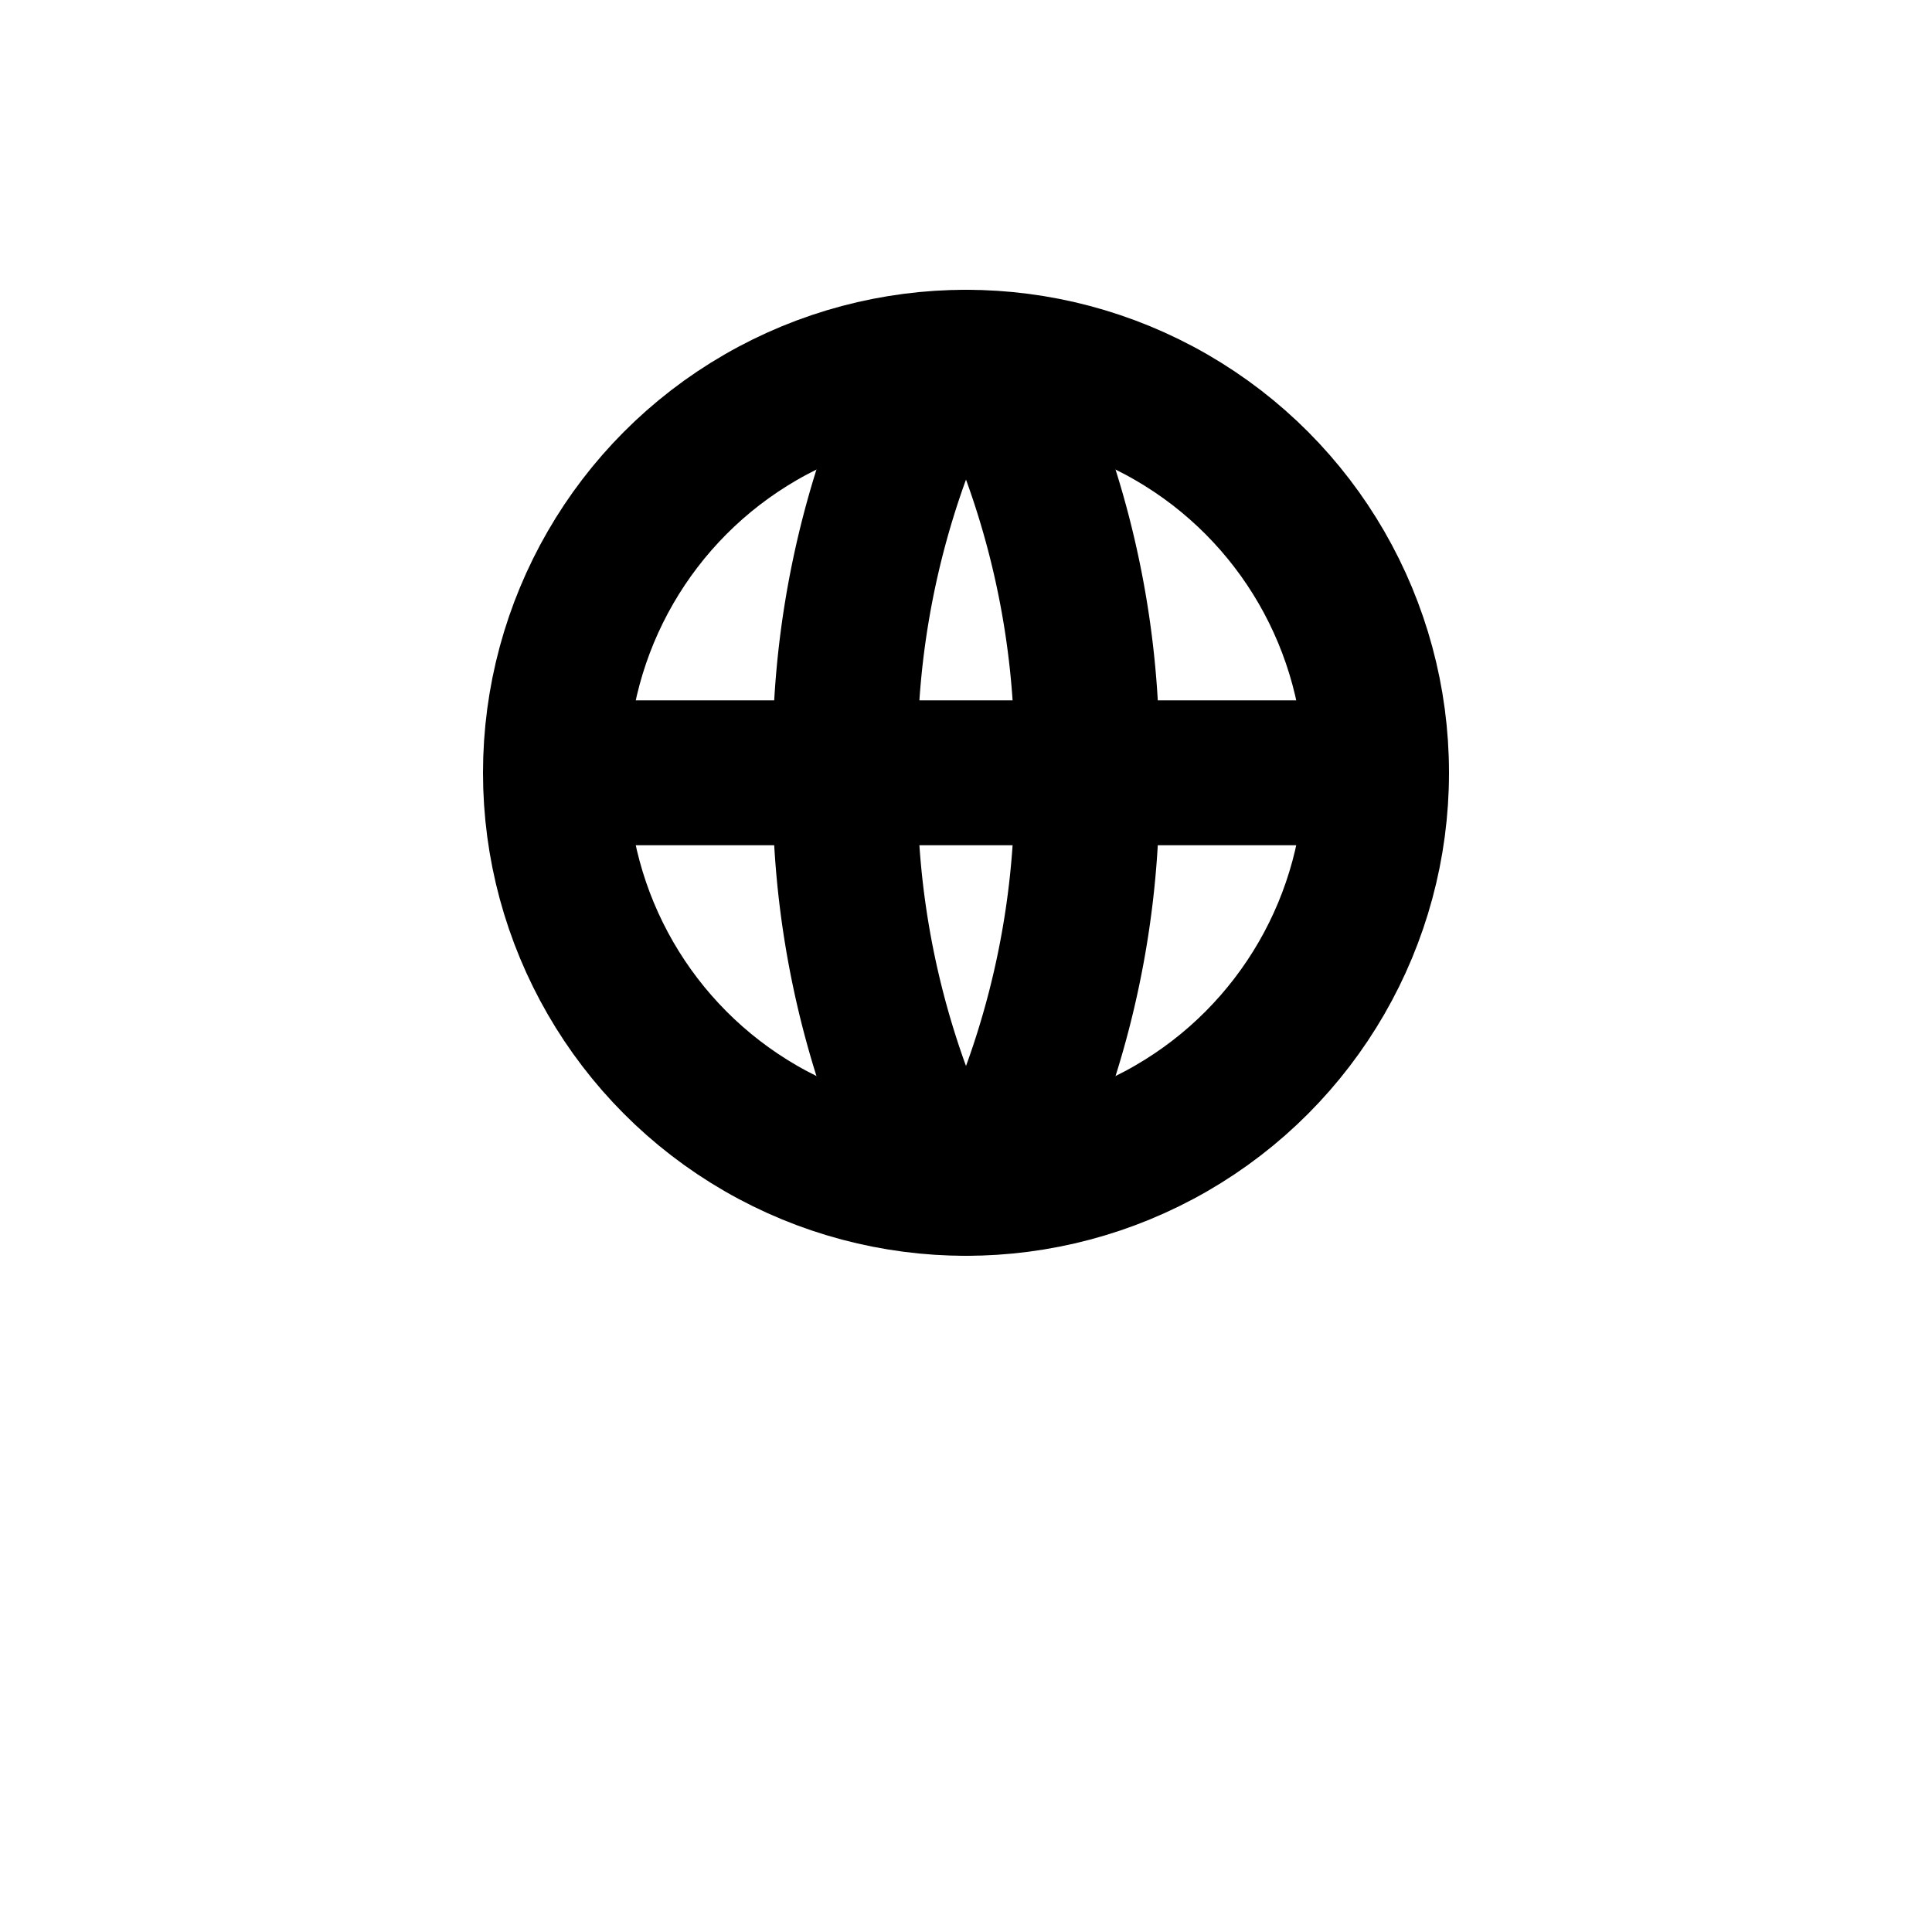
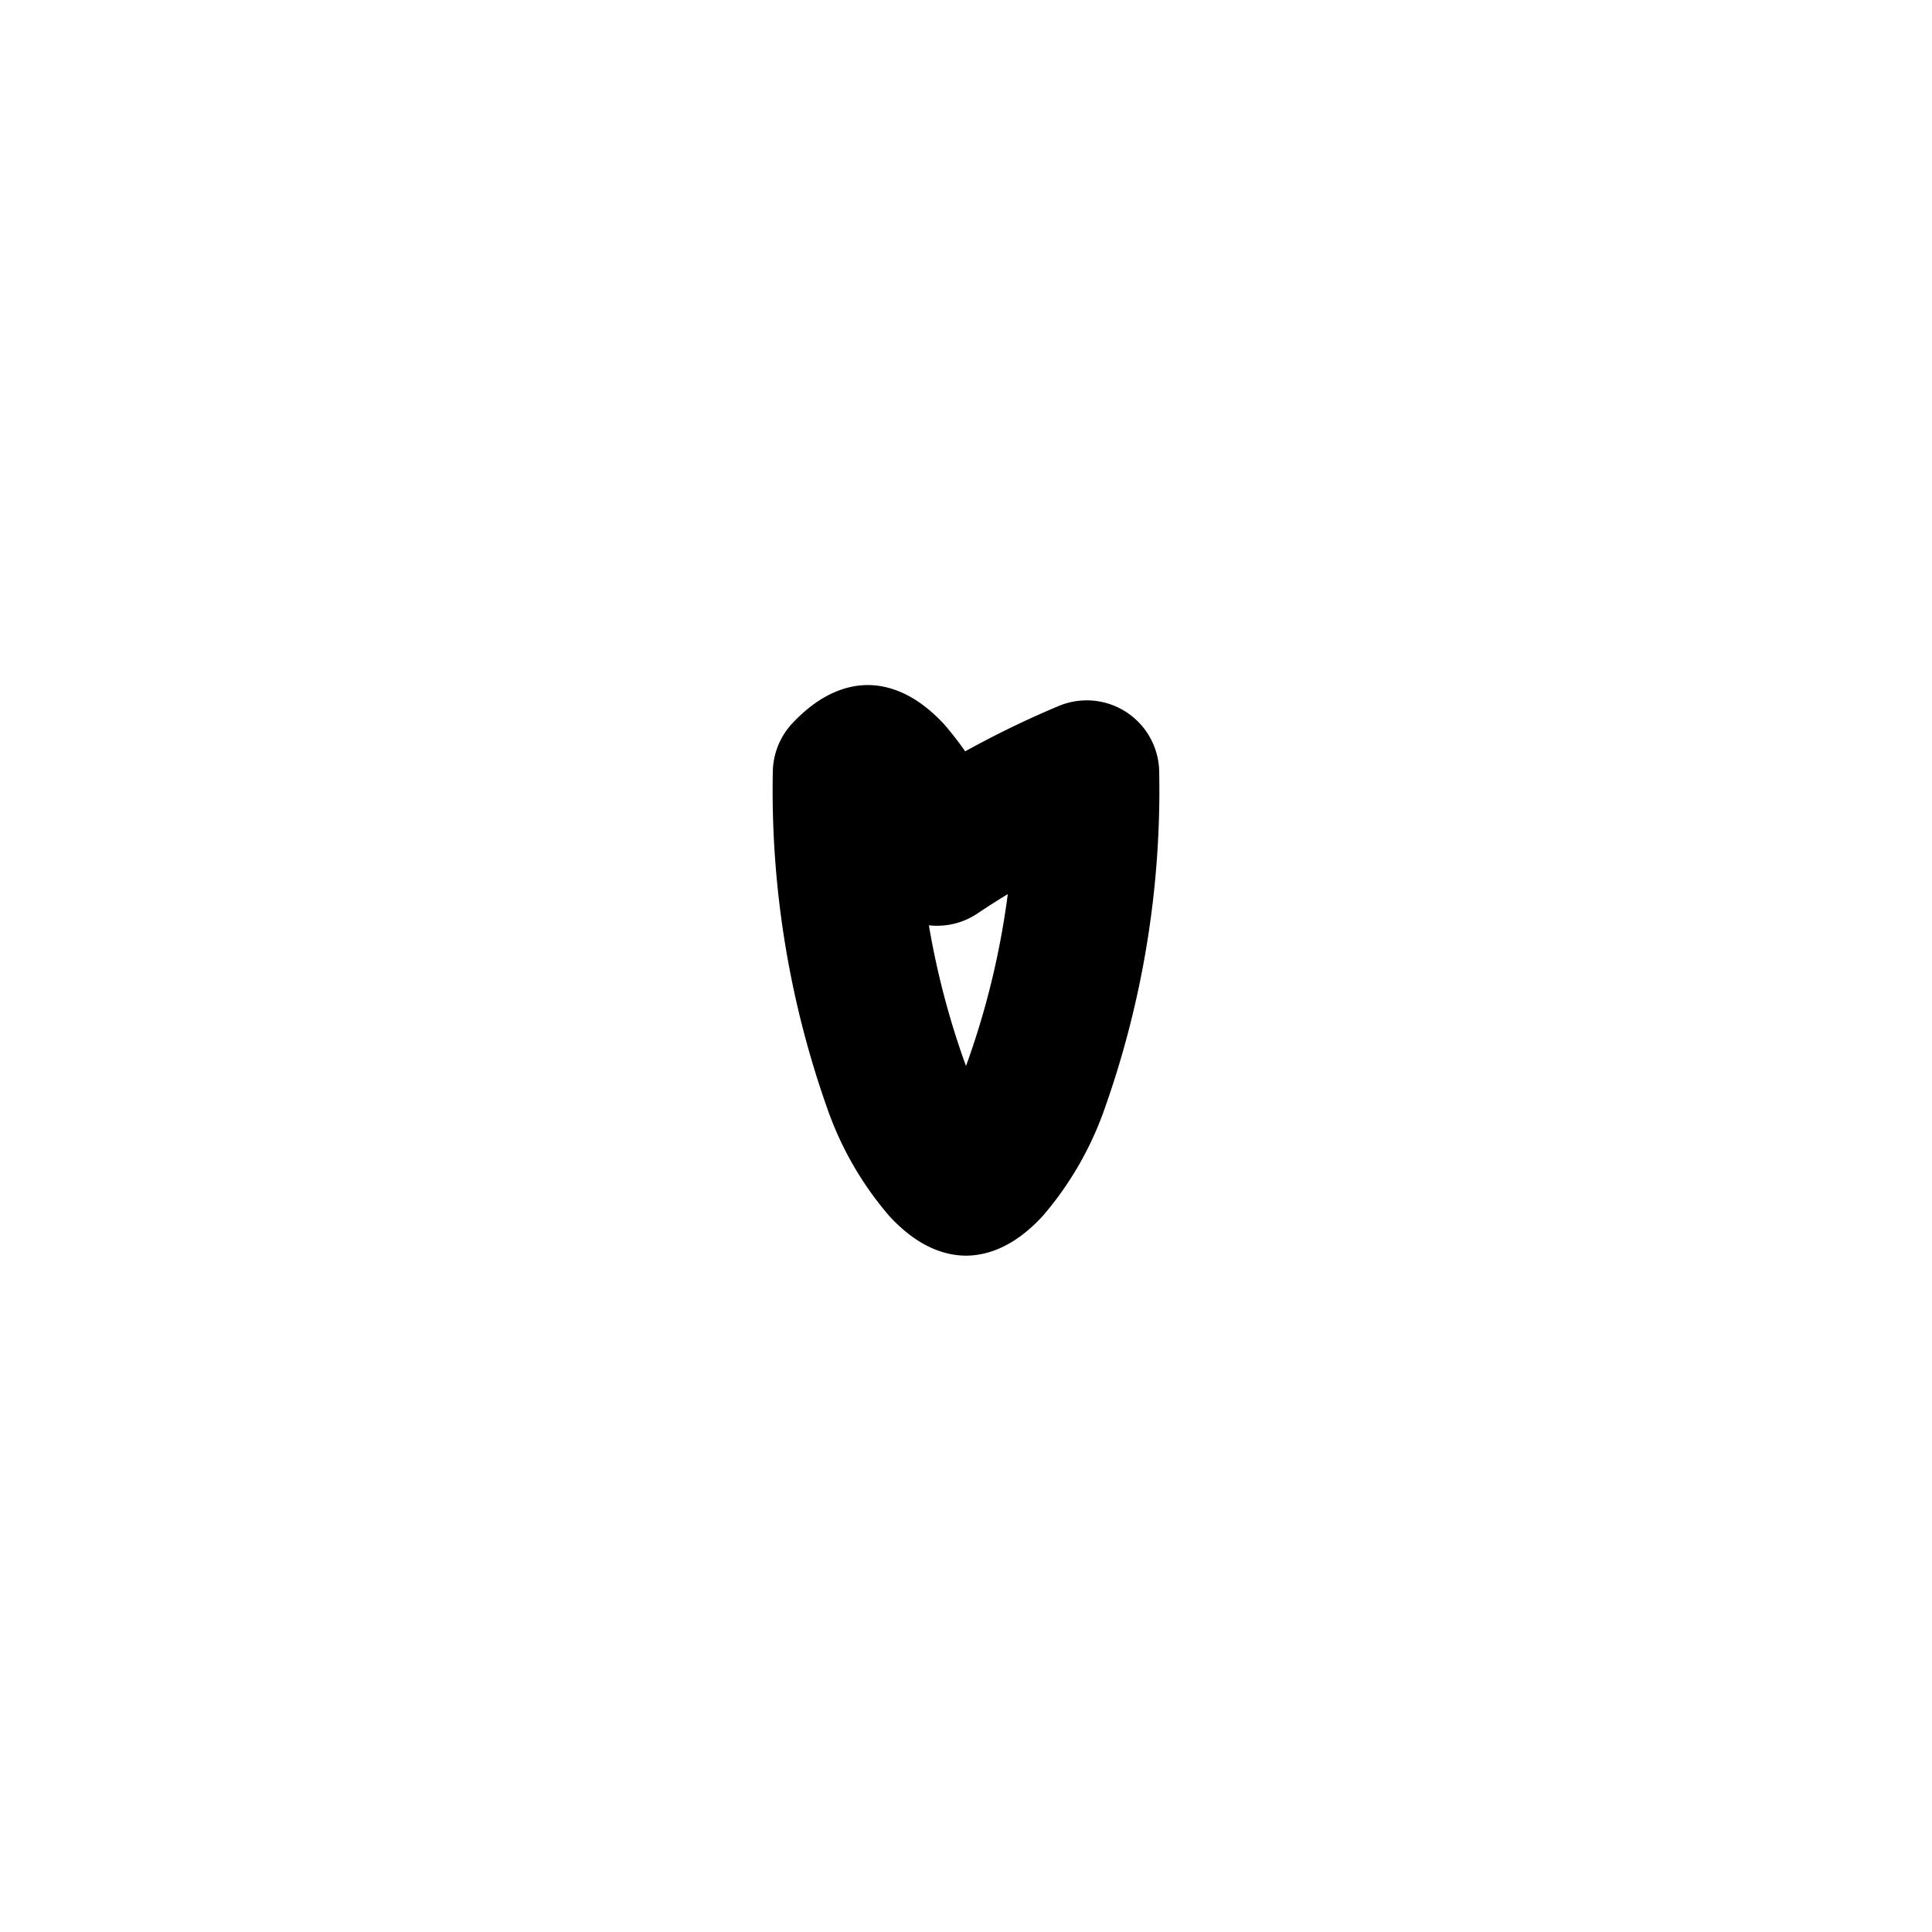
<svg xmlns="http://www.w3.org/2000/svg" width="24" height="24" viewBox="0 0 24 24">
  <defs>
    <clipPath id="clip-path">
      <rect id="Rectangle_2208" data-name="Rectangle 2208" width="24" height="24" transform="translate(11676 388)" fill="#fff" stroke="#707070" stroke-width="https://authbridge.com/wp-content/uploads/2023/08/1" />
    </clipPath>
  </defs>
  <g id="Passport" transform="translate(-11676 -388)" clip-path="url(#clip-path)">
    <g id="Passport-2" data-name="Passport" transform="translate(11673.6 385.6)">
      <rect id="Rectangle_2207" data-name="Rectangle 2207" width="19.2" height="21.6" rx="1.2" transform="translate(4.8 3.6)" fill="none" stroke="#000" stroke-linecap="round" stroke-width="https://authbridge.com/wp-content/uploads/2023/08/2" />
-       <path id="Path_4073" data-name="Path 4073" d="M10.8,20.4H18" fill="none" stroke="#000" stroke-linecap="round" stroke-linejoin="round" stroke-width="https://authbridge.com/wp-content/uploads/2023/08/2" />
-       <circle id="Ellipse_249" data-name="Ellipse 249" cx="5.1" cy="5.1" r="5.1" transform="translate(9.3 6.9)" fill="none" stroke="#000" stroke-linecap="round" stroke-linejoin="round" stroke-width="1.8" />
-       <path id="Path_4074" data-name="Path 4074" d="M15.9,12a10.946,10.946,0,0,1-.639,3.908,3.227,3.227,0,0,1-.581,1c-.18.19-.275.19-.28.19h0c-.005,0-.1,0-.28-.19a3.227,3.227,0,0,1-.581-1A10.946,10.946,0,0,1,12.9,12a10.946,10.946,0,0,1,.639-3.908,3.228,3.228,0,0,1,.581-1c.18-.19.275-.19.28-.19h0c.005,0,.1,0,.28.19a3.228,3.228,0,0,1,.581,1A10.946,10.946,0,0,1,15.9,12Z" fill="none" stroke="#000" stroke-linecap="round" stroke-linejoin="round" stroke-width="1.8" />
-       <path id="Path_4075" data-name="Path 4075" d="M9.6,12h9.6" fill="none" stroke="#000" stroke-linecap="round" stroke-linejoin="round" stroke-width="1.8" />
+       <path id="Path_4074" data-name="Path 4074" d="M15.9,12a10.946,10.946,0,0,1-.639,3.908,3.227,3.227,0,0,1-.581,1c-.18.19-.275.19-.28.19h0c-.005,0-.1,0-.28-.19a3.227,3.227,0,0,1-.581-1A10.946,10.946,0,0,1,12.9,12c.18-.19.275-.19.28-.19h0c.005,0,.1,0,.28.19a3.228,3.228,0,0,1,.581,1A10.946,10.946,0,0,1,15.9,12Z" fill="none" stroke="#000" stroke-linecap="round" stroke-linejoin="round" stroke-width="1.8" />
    </g>
  </g>
</svg>